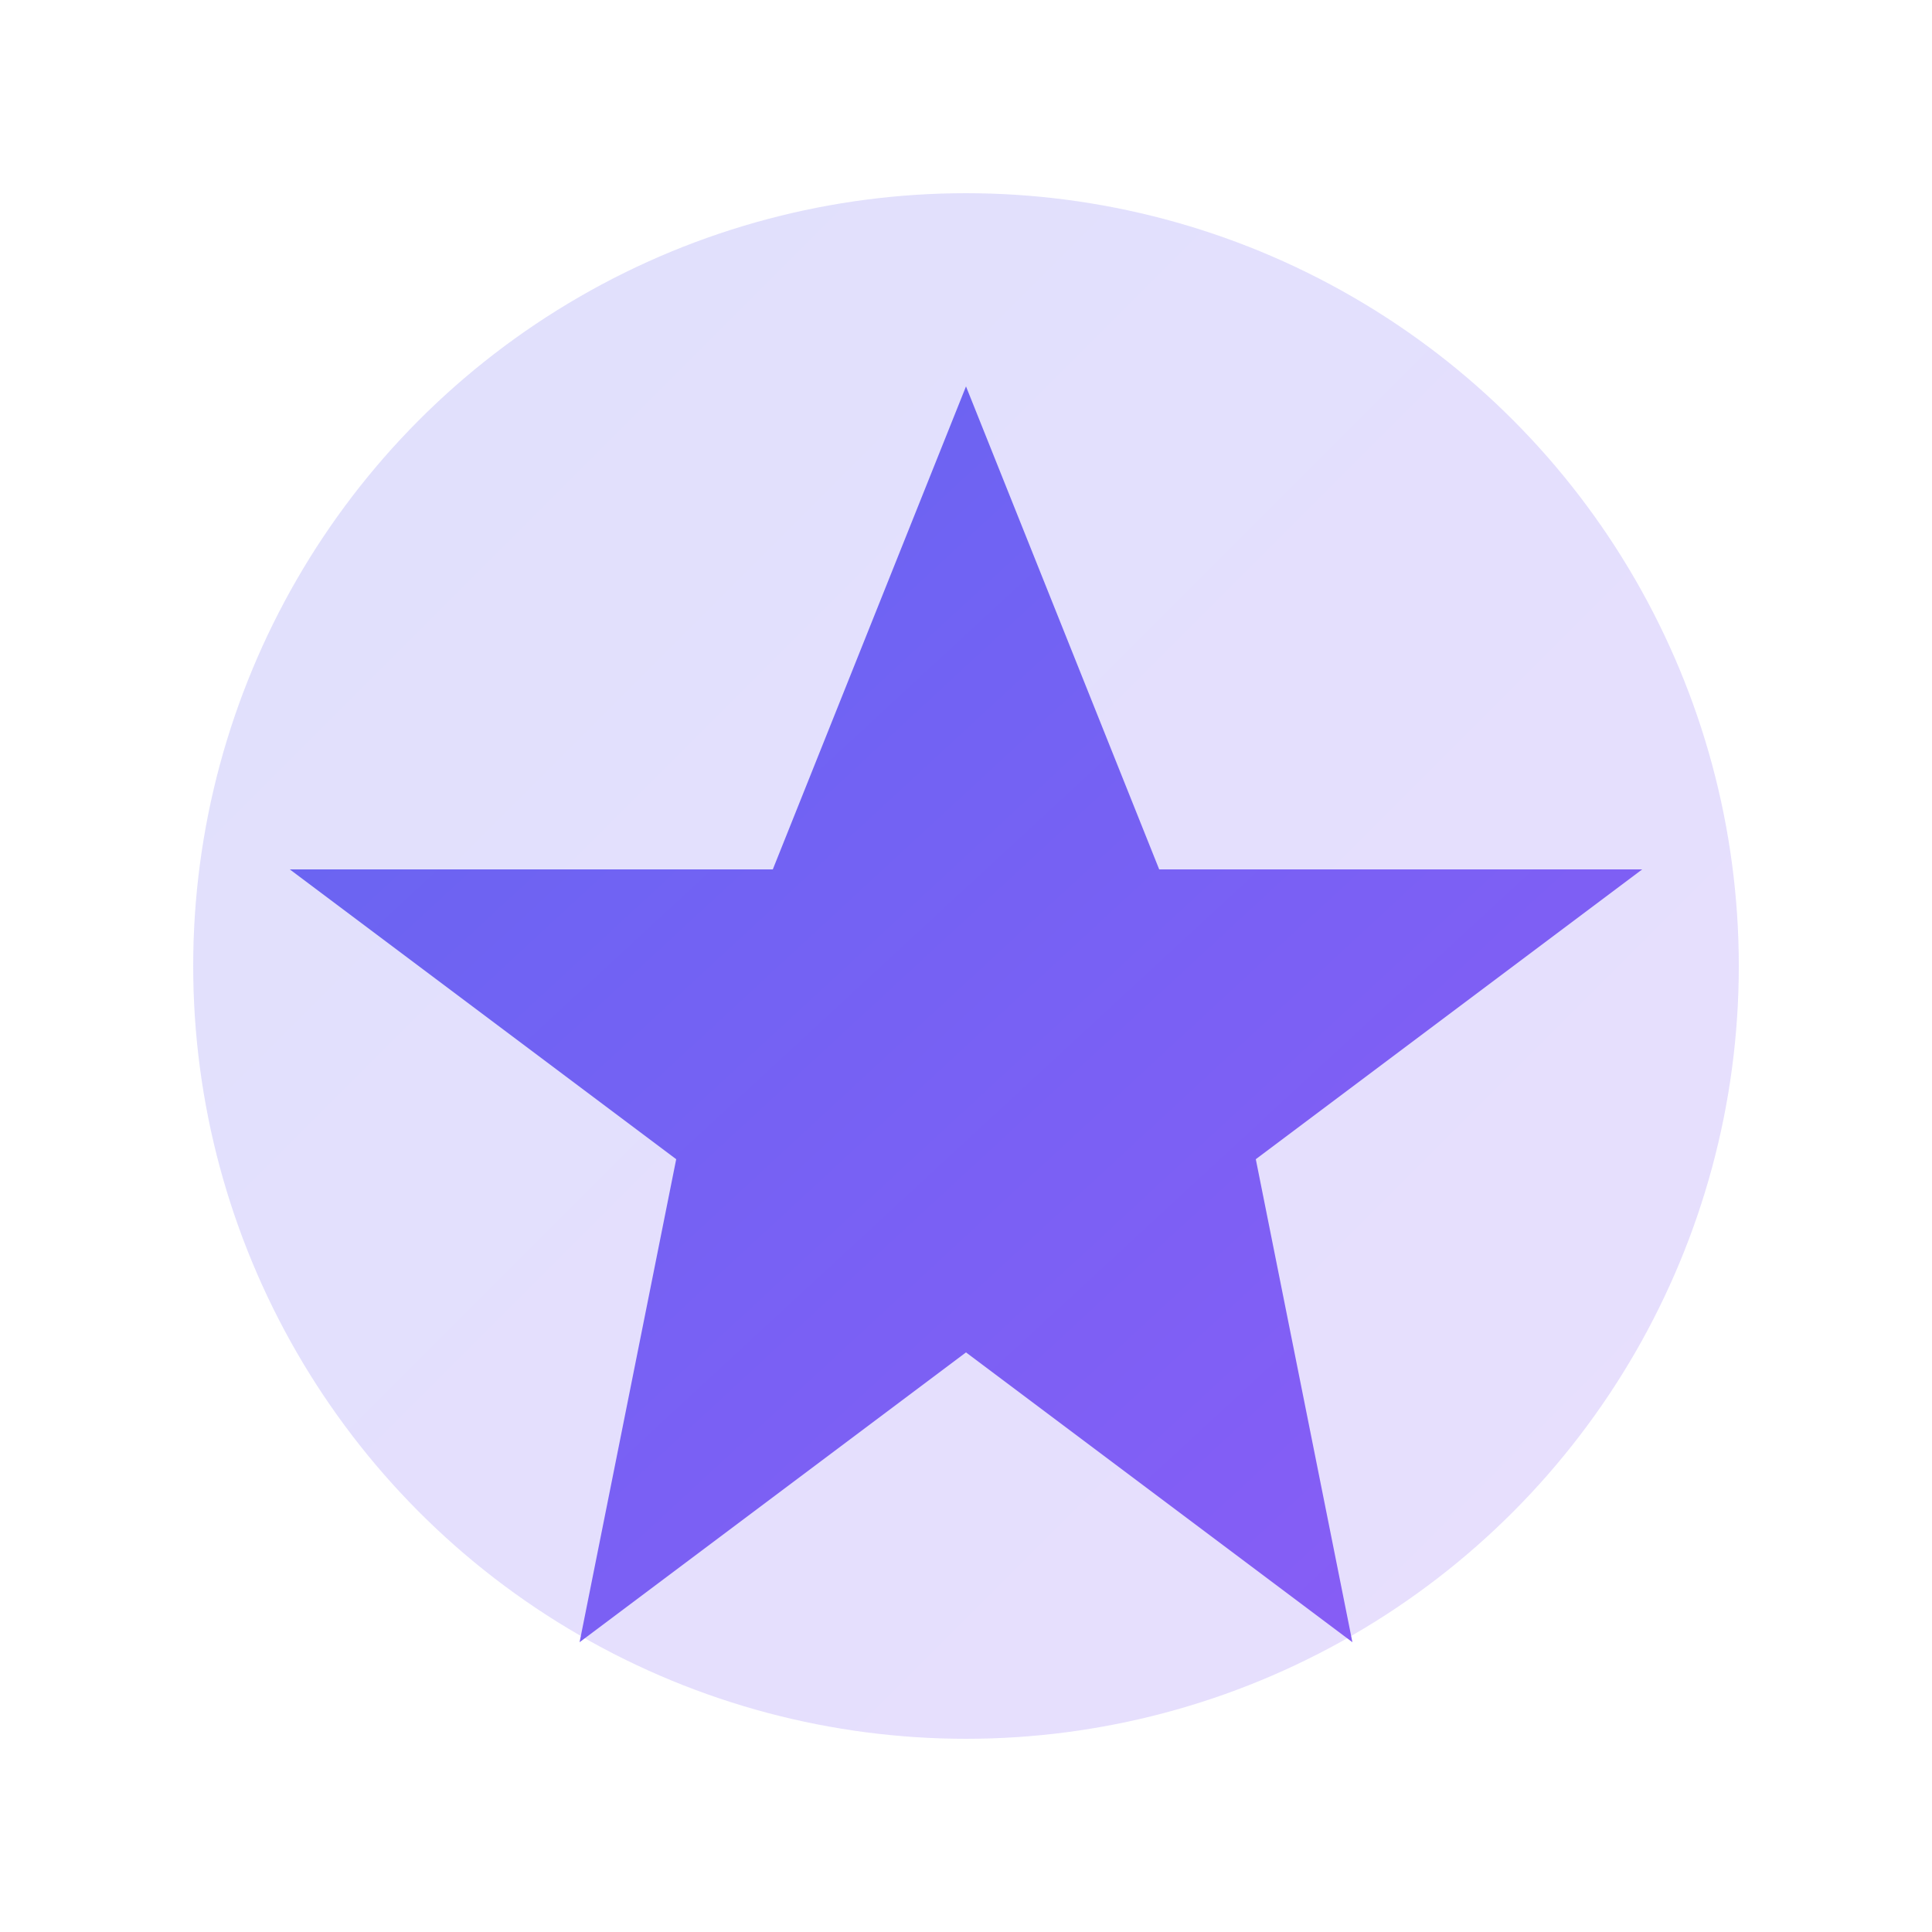
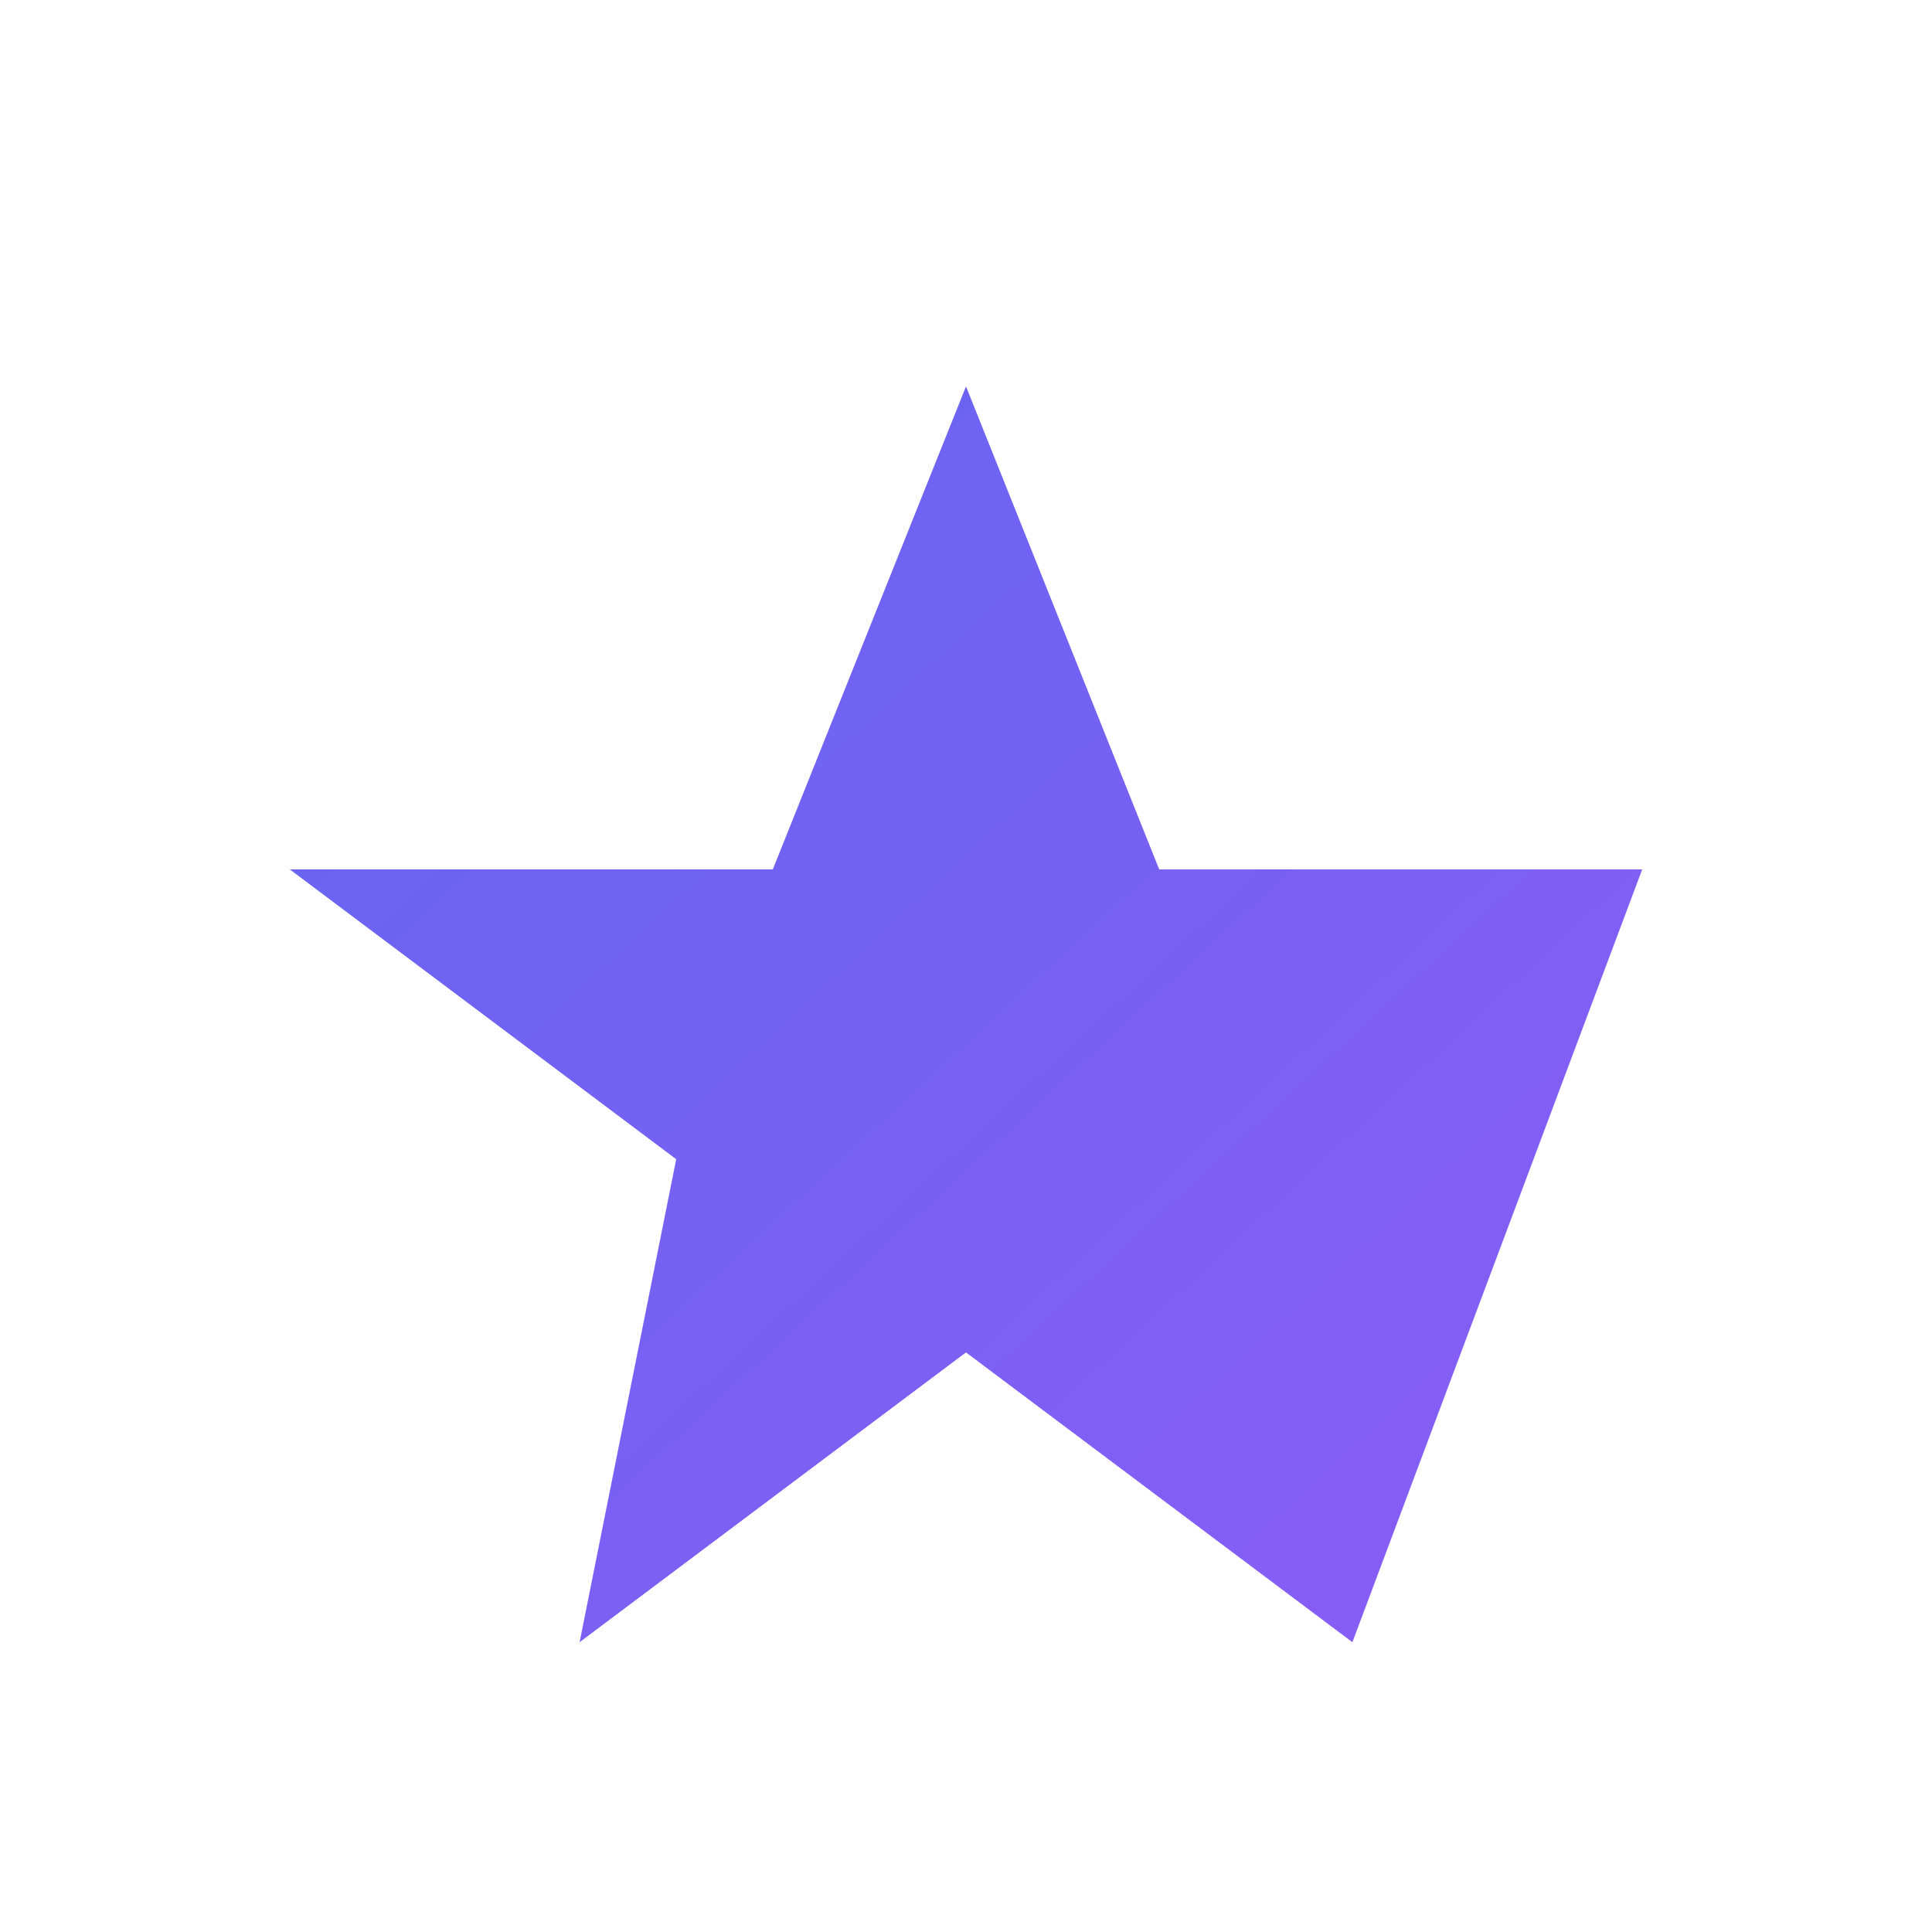
<svg xmlns="http://www.w3.org/2000/svg" viewBox="0 0 100 100" width="100" height="100">
  <defs>
    <linearGradient id="iconGradient" x1="0%" y1="0%" x2="100%" y2="100%">
      <stop offset="0%" style="stop-color:#6366f1;stop-opacity:1" />
      <stop offset="100%" style="stop-color:#8b5cf6;stop-opacity:1" />
    </linearGradient>
  </defs>
-   <circle cx="50" cy="50" r="40" fill="url(#iconGradient)" opacity="0.2" />
-   <path d="M50 20 L60 45 L85 45 L65 60 L70 85 L50 70 L30 85 L35 60 L15 45 L40 45 Z" fill="url(#iconGradient)" />
+   <path d="M50 20 L60 45 L85 45 L70 85 L50 70 L30 85 L35 60 L15 45 L40 45 Z" fill="url(#iconGradient)" />
</svg>